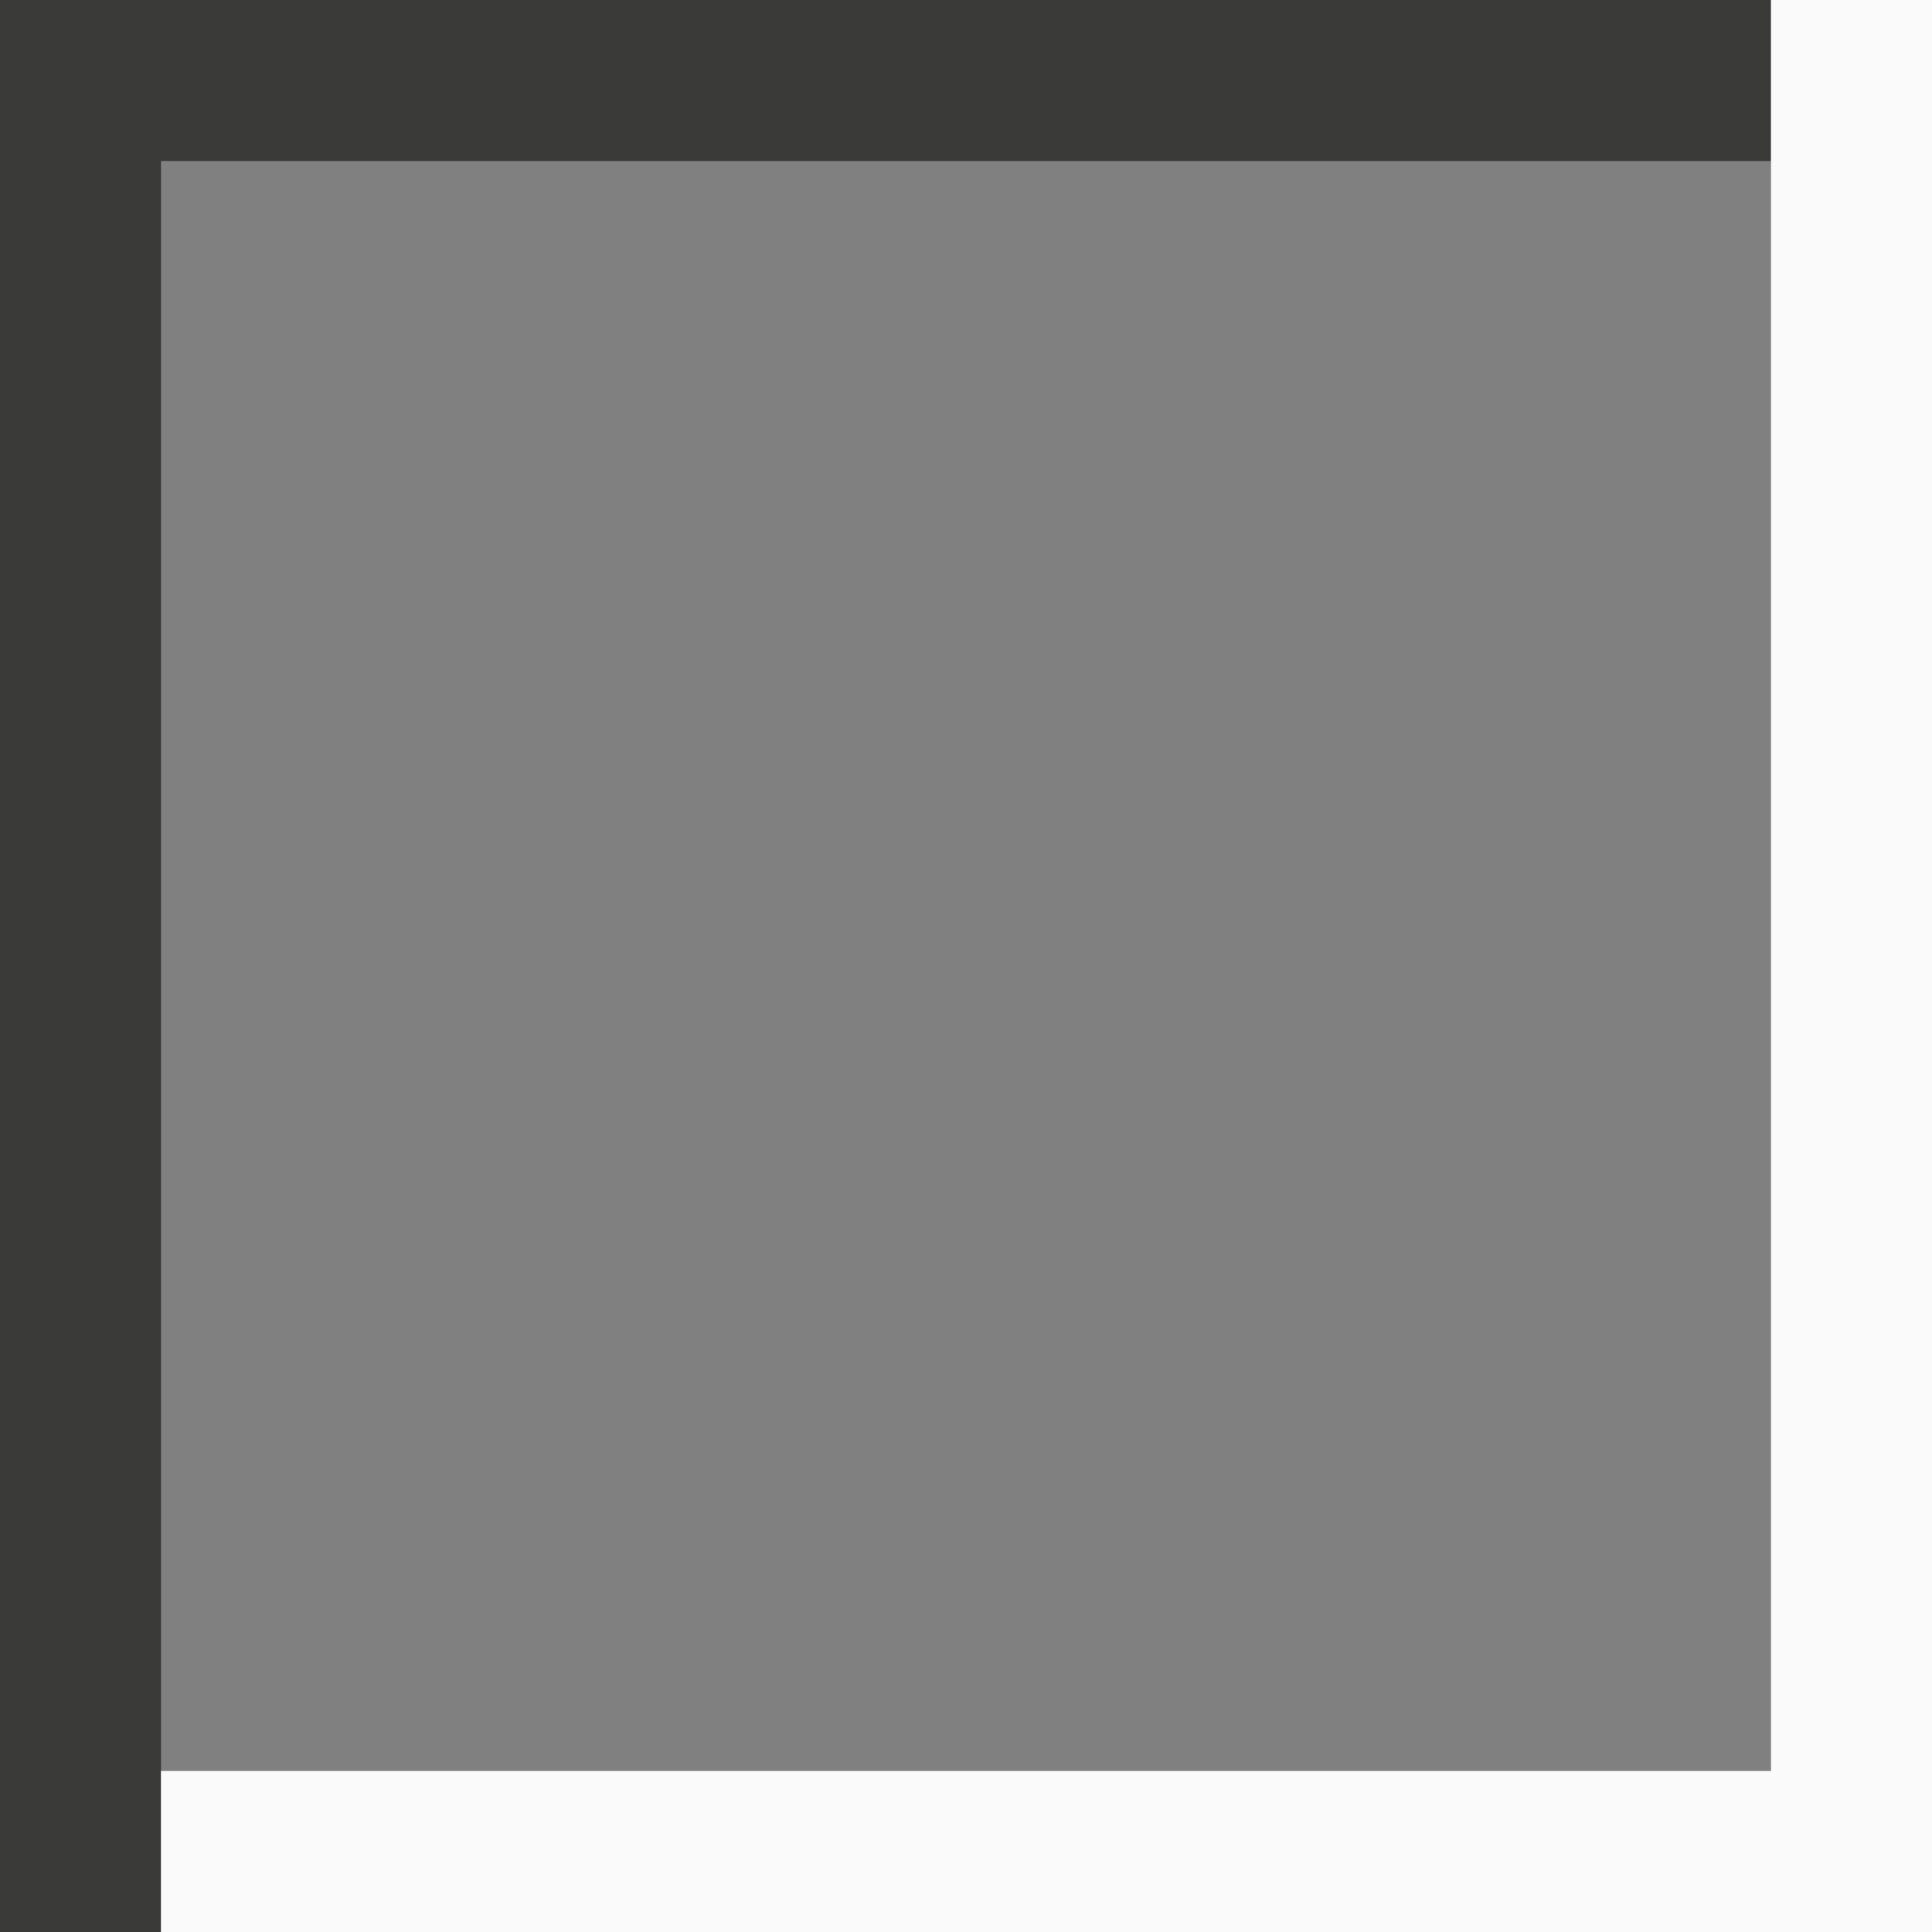
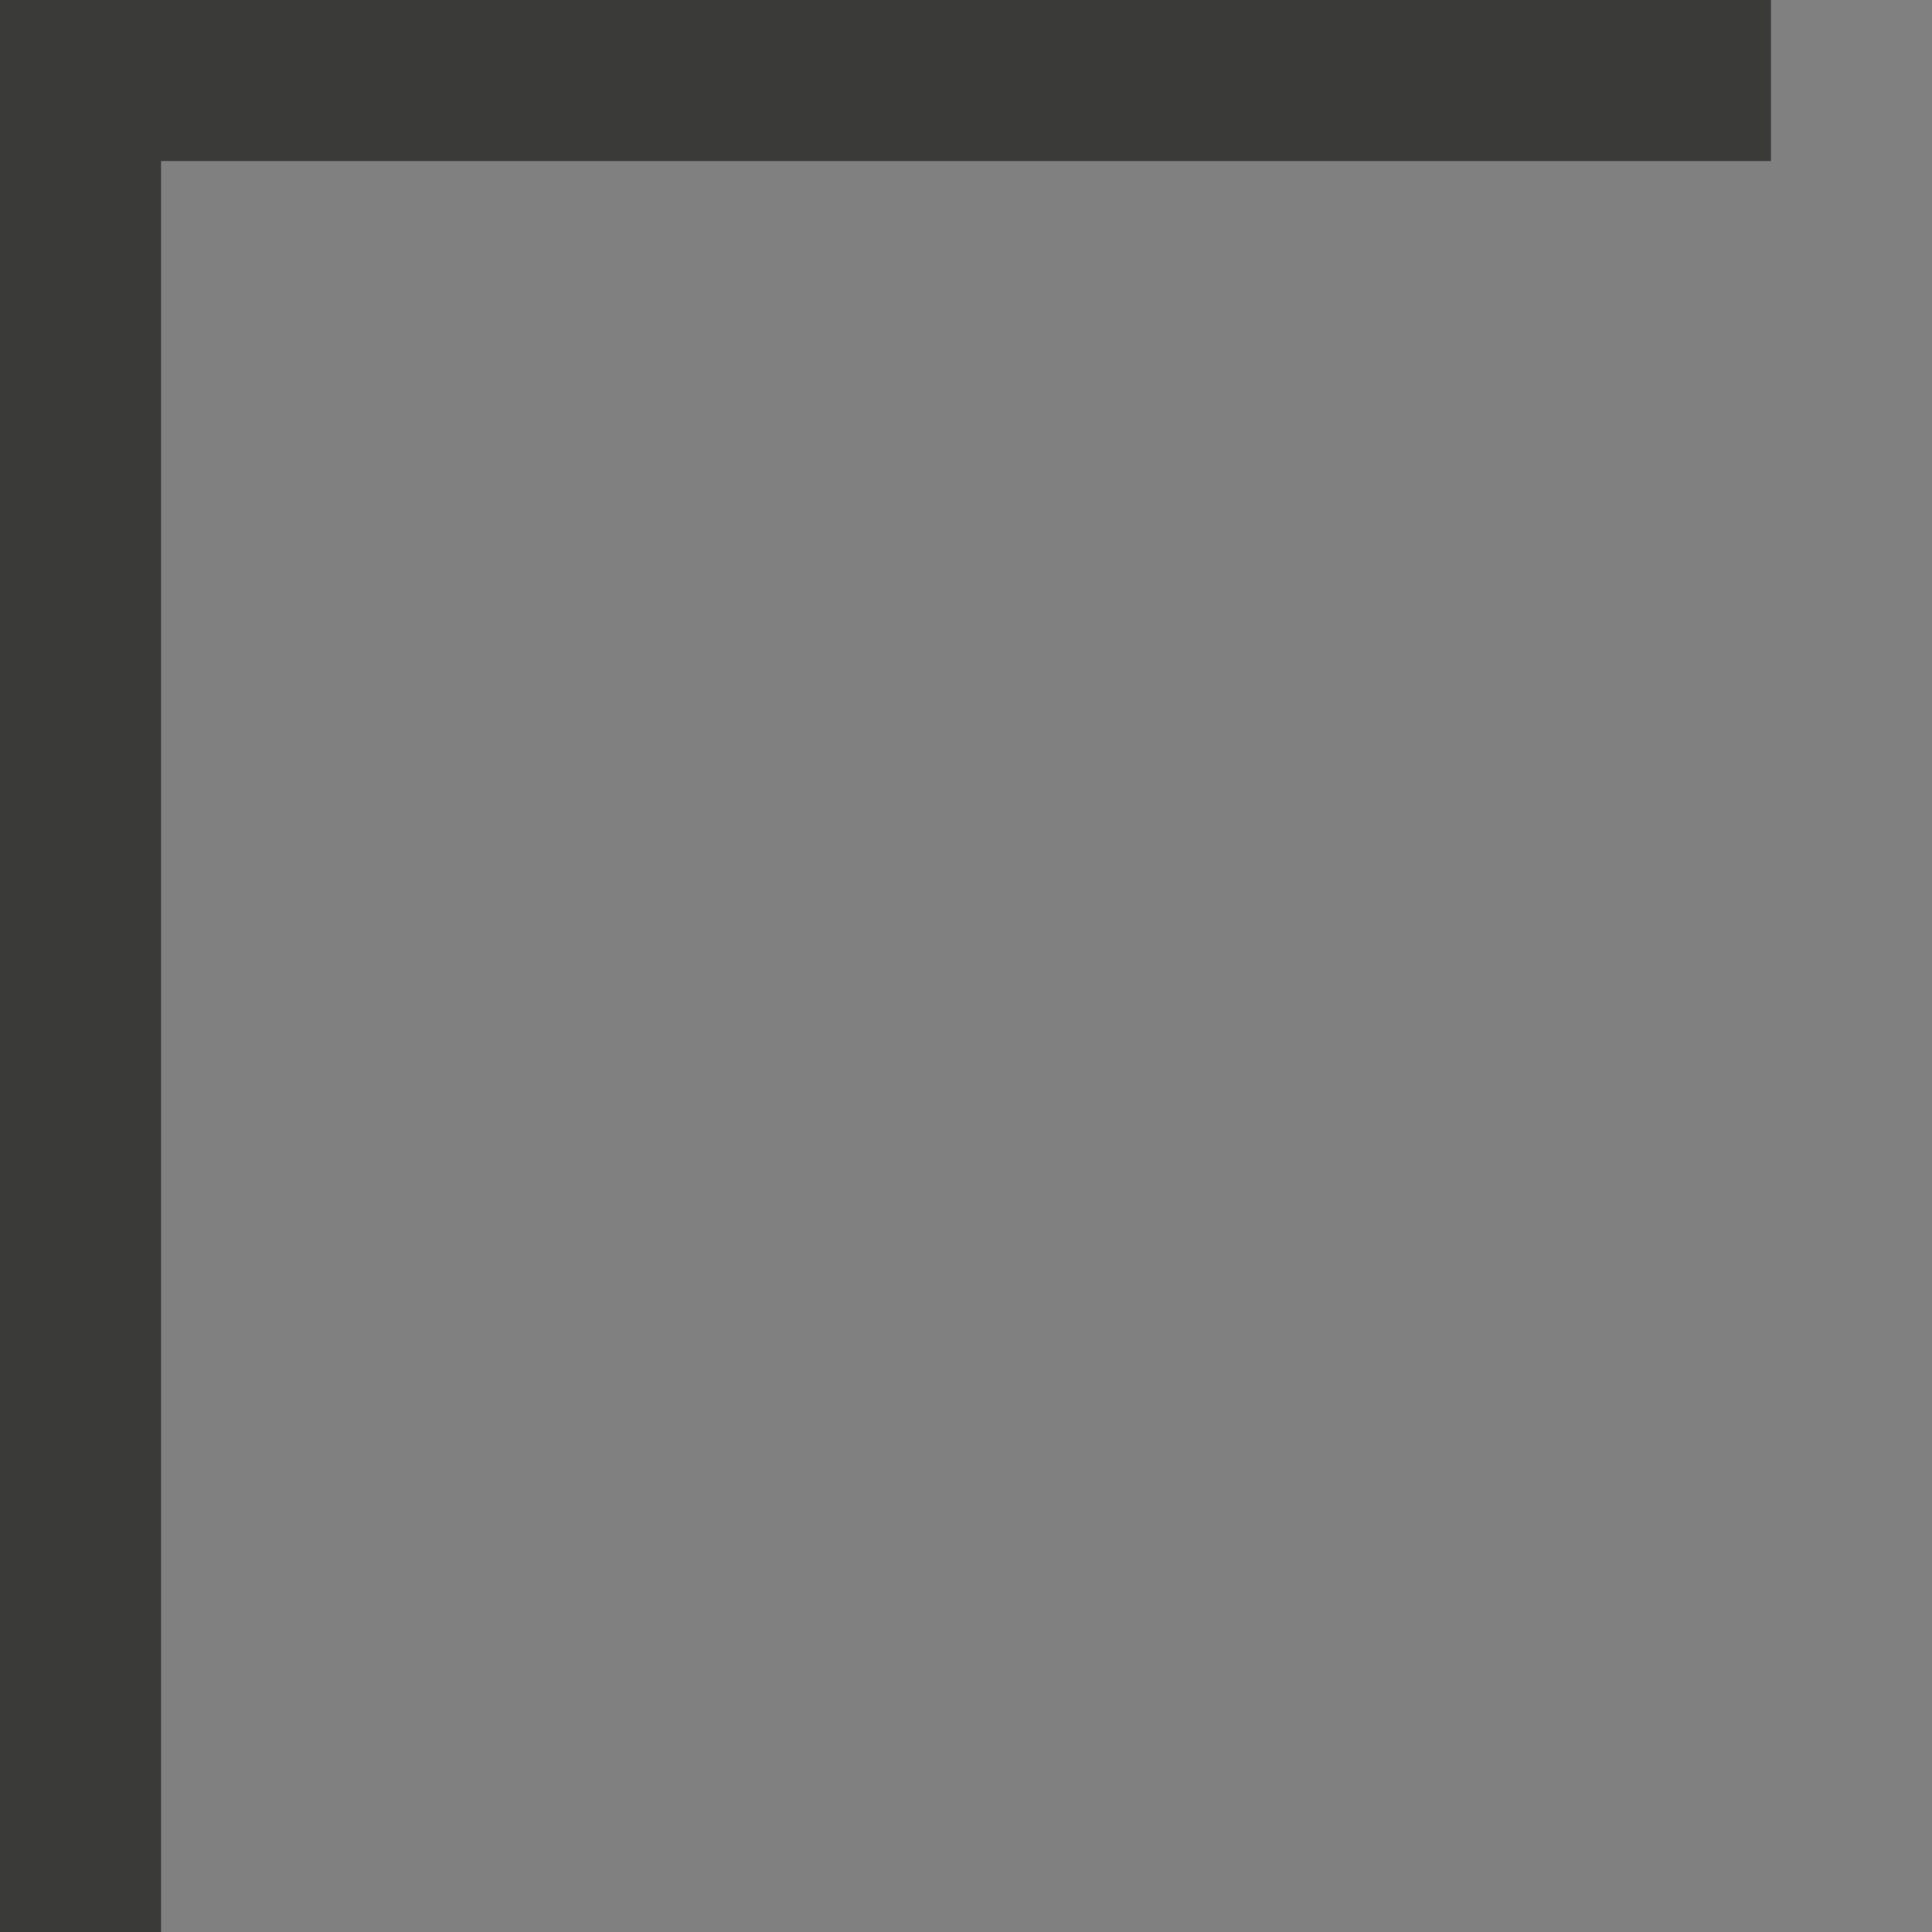
<svg xmlns="http://www.w3.org/2000/svg" height="12" viewBox="0 0 12 12" width="12">
  <rect x="0" y="0" width="12" height="12" fill="#808080" stroke="none" />/&gt;<path d="m1 12v-11h10v-1h-10-1v12z" fill="#3a3a38" />
-   <path d="m12 12v-1-11h-1v11h-10v1z" fill="#fafafa" />
</svg>